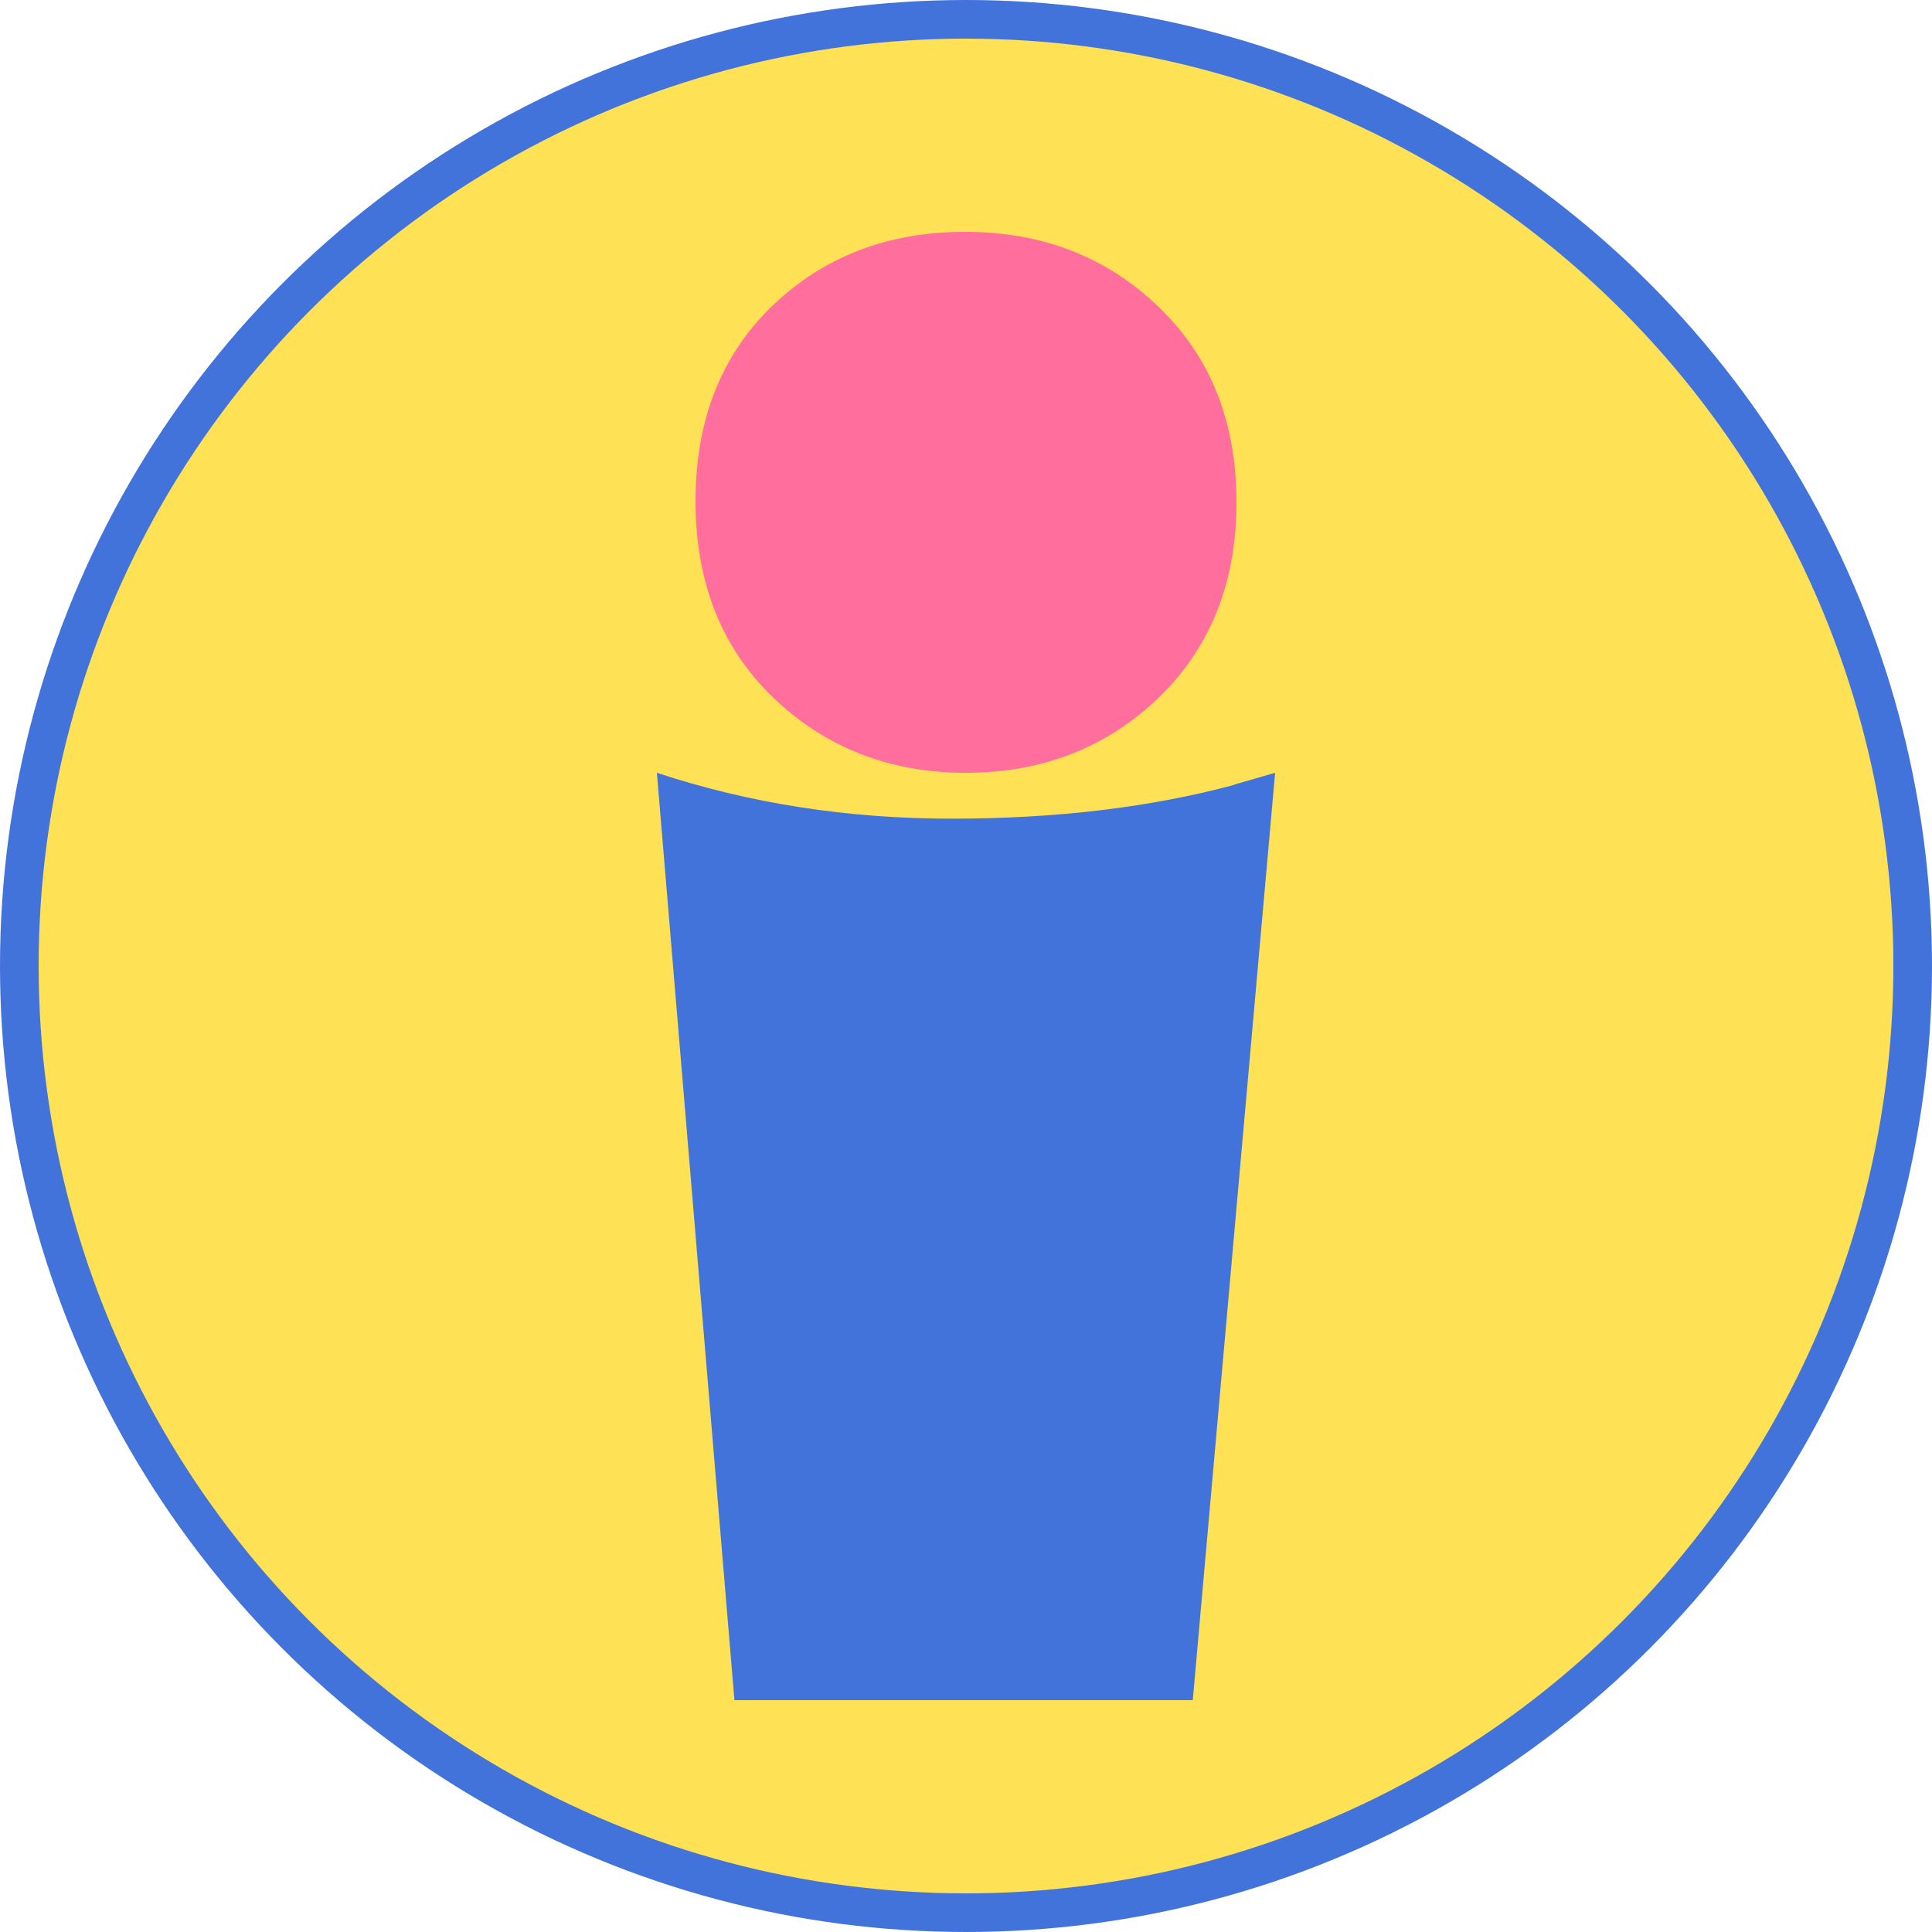
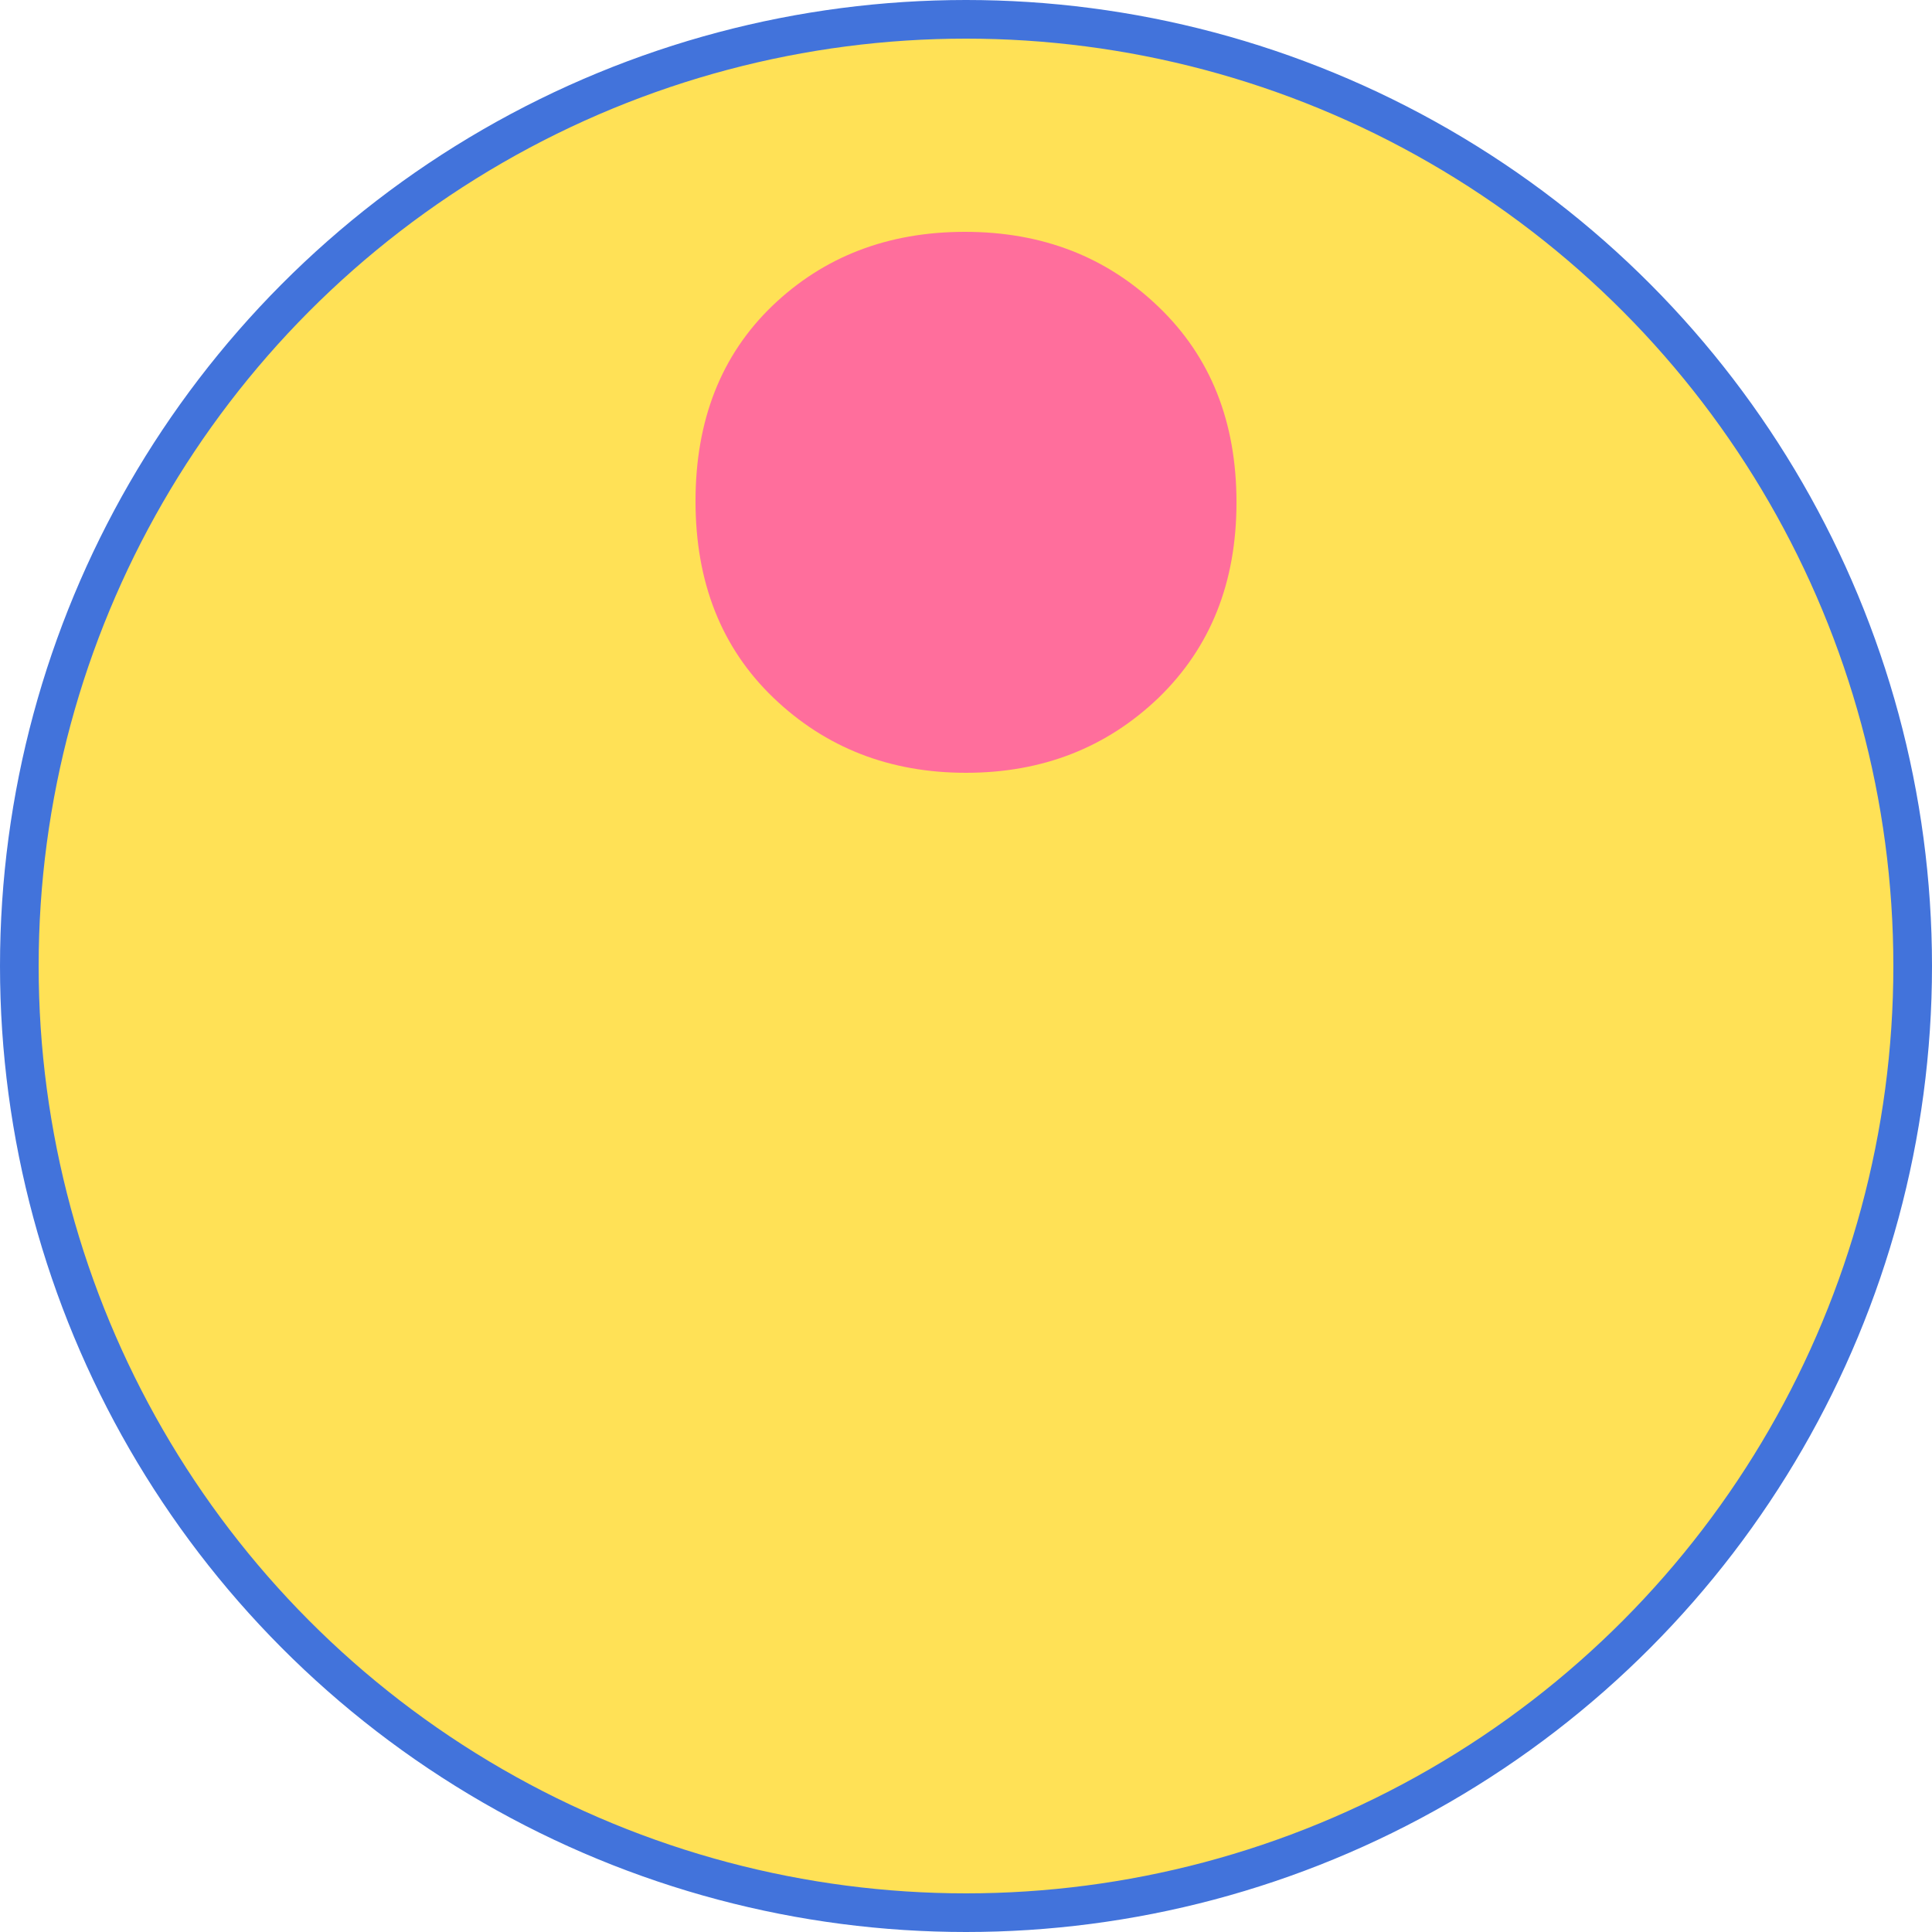
<svg xmlns="http://www.w3.org/2000/svg" width="50" height="50" viewBox="0 0 50 50" fill="none">
  <circle cx="25" cy="25" r="24.5" fill="#FFE156" stroke="#4273DB" />
  <path d="M25 20C23.024 20 21.363 19.35 20.015 18.057C18.667 16.764 18 15.064 18 12.971C18 10.879 18.661 9.193 19.989 7.914C21.317 6.643 22.972 6 24.974 6C26.976 6 28.644 6.65 29.985 7.943C31.333 9.236 32 10.921 32 13C32 15.079 31.326 16.757 29.985 18.057C28.637 19.35 26.976 20 25 20Z" fill="#FF6E9C" />
-   <path d="M31.934 20.307L33 20L30.869 44H19.007L17 20C19.387 20.789 21.927 21.187 24.626 21.187C27.325 21.187 29.761 20.897 31.941 20.312L31.934 20.307Z" fill="#4273DB" />
</svg>